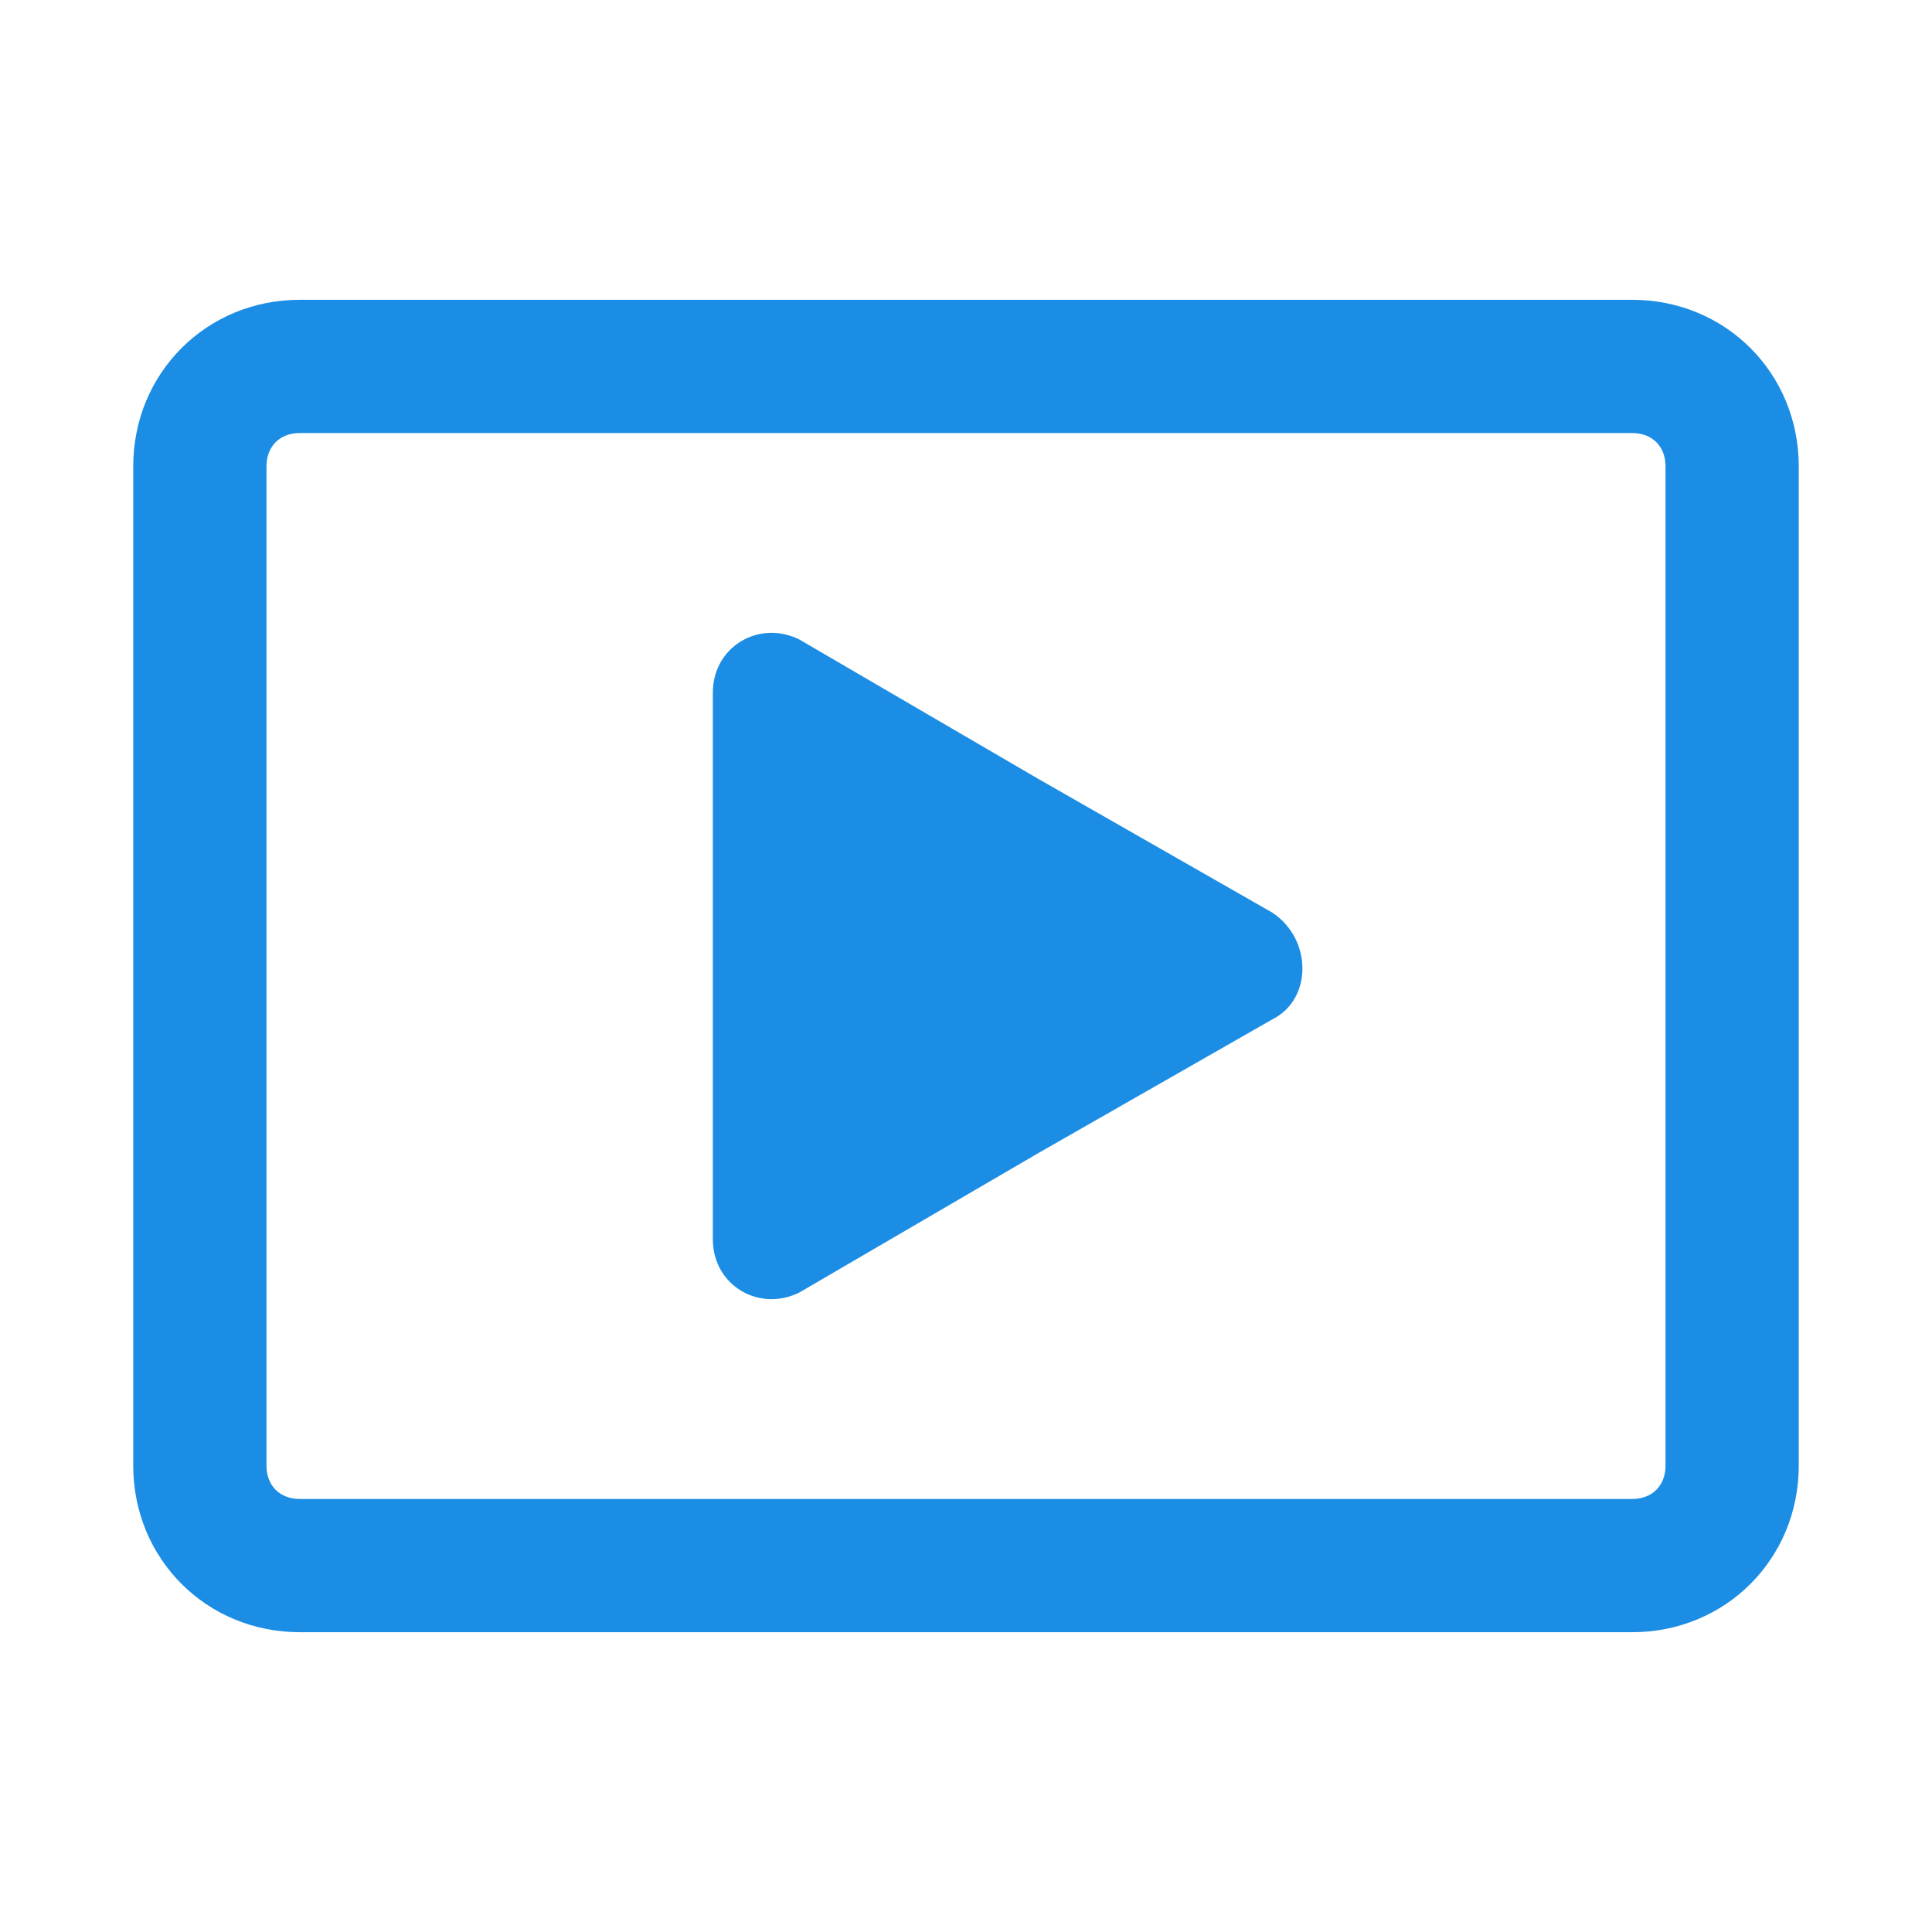
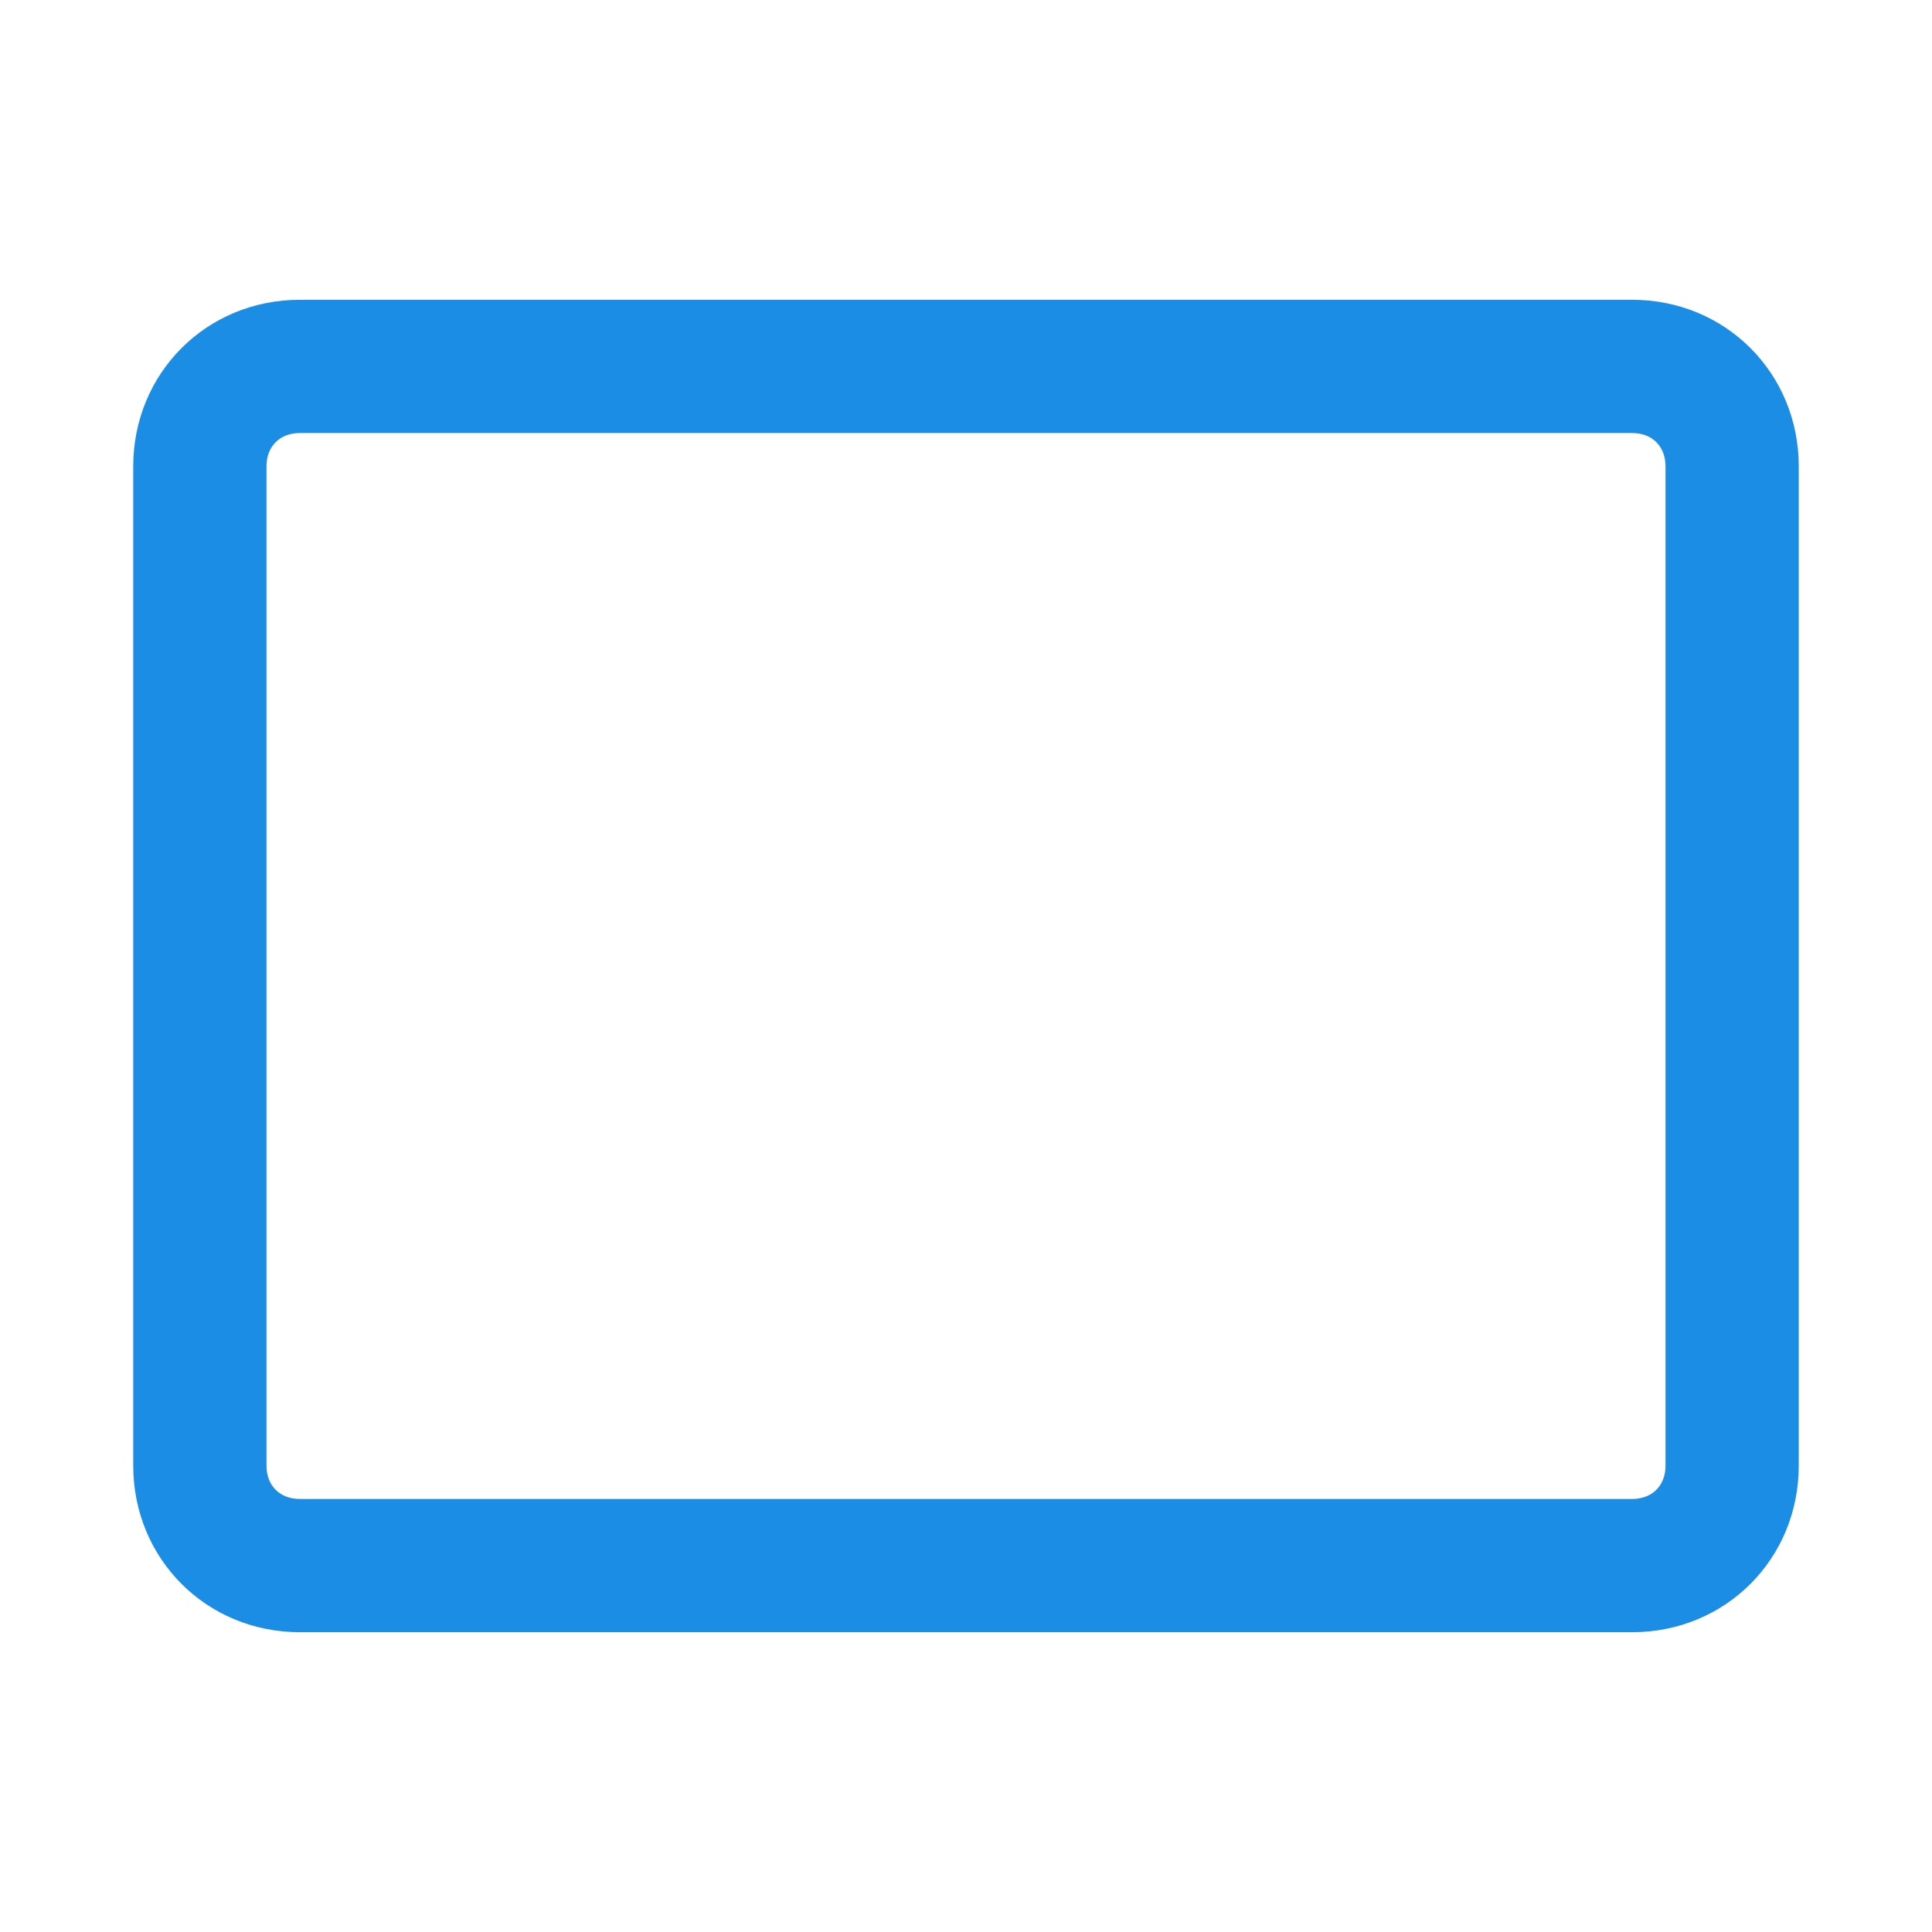
<svg xmlns="http://www.w3.org/2000/svg" version="1.1" id="Layer_1" x="0px" y="0px" width="29px" height="29px" viewBox="0 0 29 29" style="enable-background:new 0 0 29 29;" xml:space="preserve">
  <style type="text/css">
	.st0{fill:#1B8DE4;}
</style>
  <g>
-     <path class="st0" d="M15.6,11.7L12,9.6c-0.6-0.3-1.3,0.1-1.3,0.8v4.1v4.1c0,0.7,0.7,1.1,1.3,0.8l3.6-2.1l3.5-2   c0.6-0.3,0.6-1.2,0-1.6L15.6,11.7z" />
    <path class="st0" d="M24.5,4.5h-20C3.1,4.5,2,5.6,2,7v15c0,1.4,1.1,2.5,2.5,2.5h20c1.4,0,2.5-1.1,2.5-2.5V7   C27,5.6,25.9,4.5,24.5,4.5z M25,22c0,0.3-0.2,0.5-0.5,0.5h-20C4.2,22.5,4,22.3,4,22V7c0-0.3,0.2-0.5,0.5-0.5h20   C24.8,6.5,25,6.7,25,7V22z" />
  </g>
</svg>